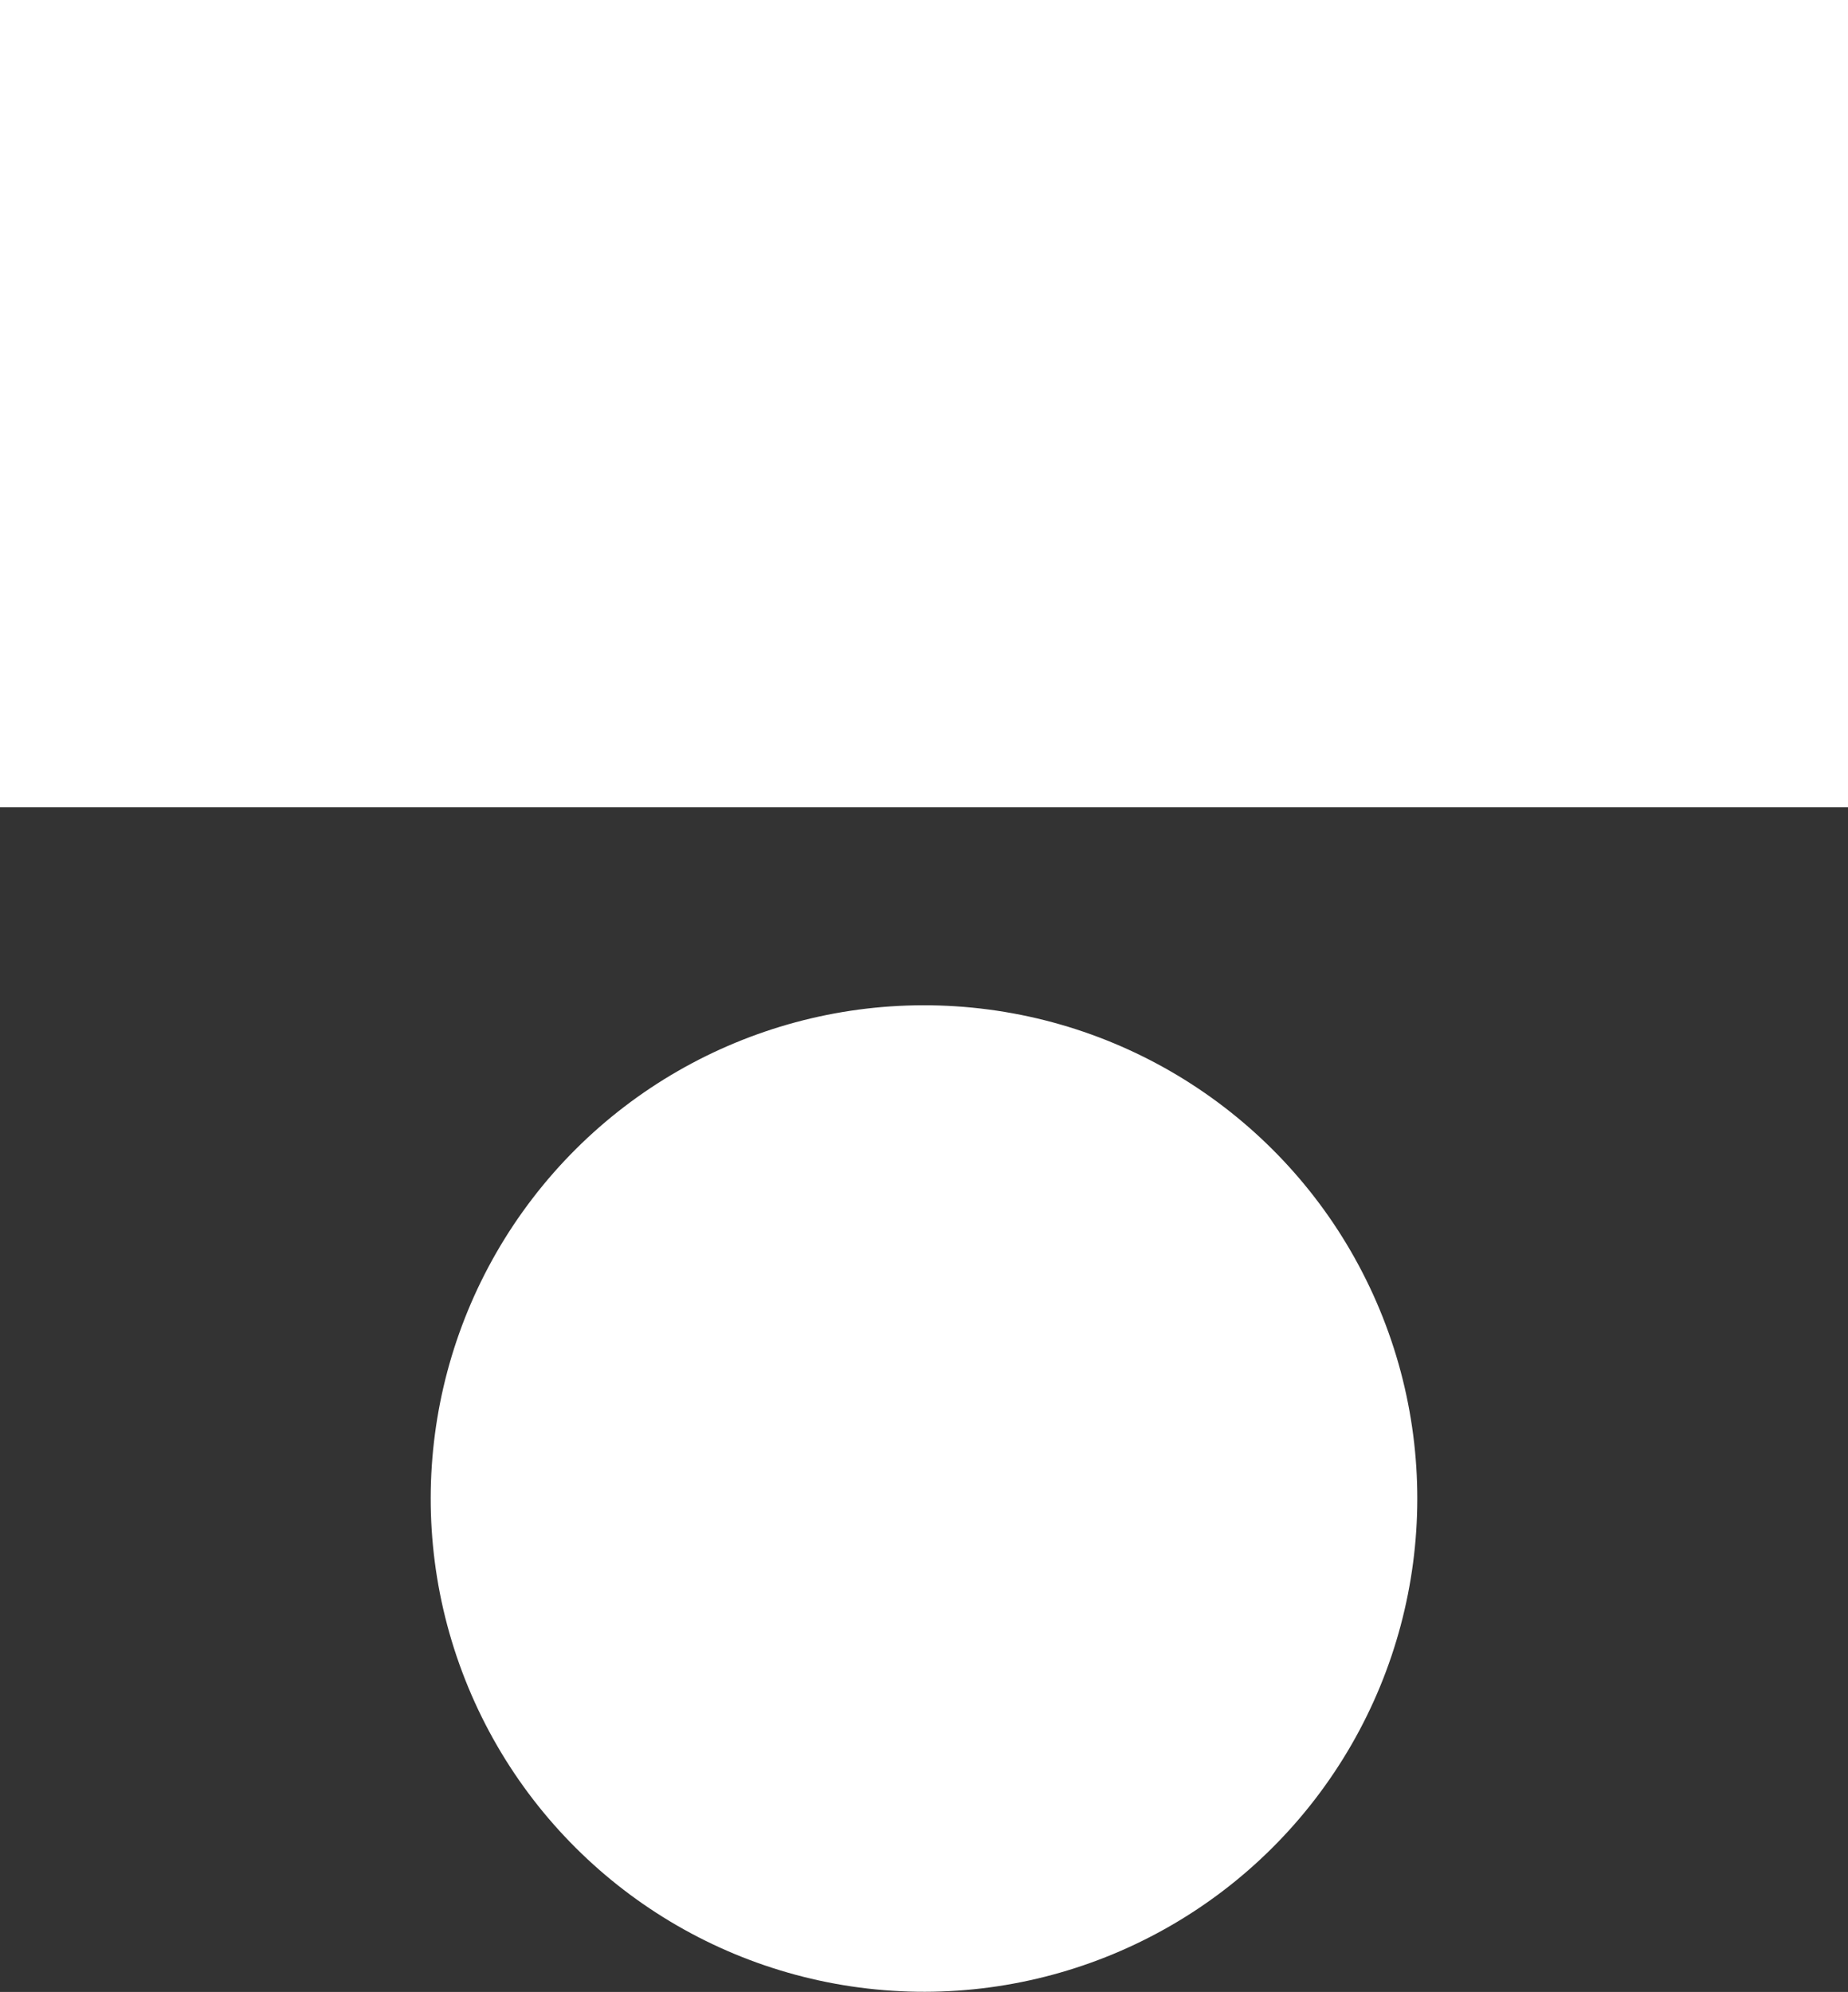
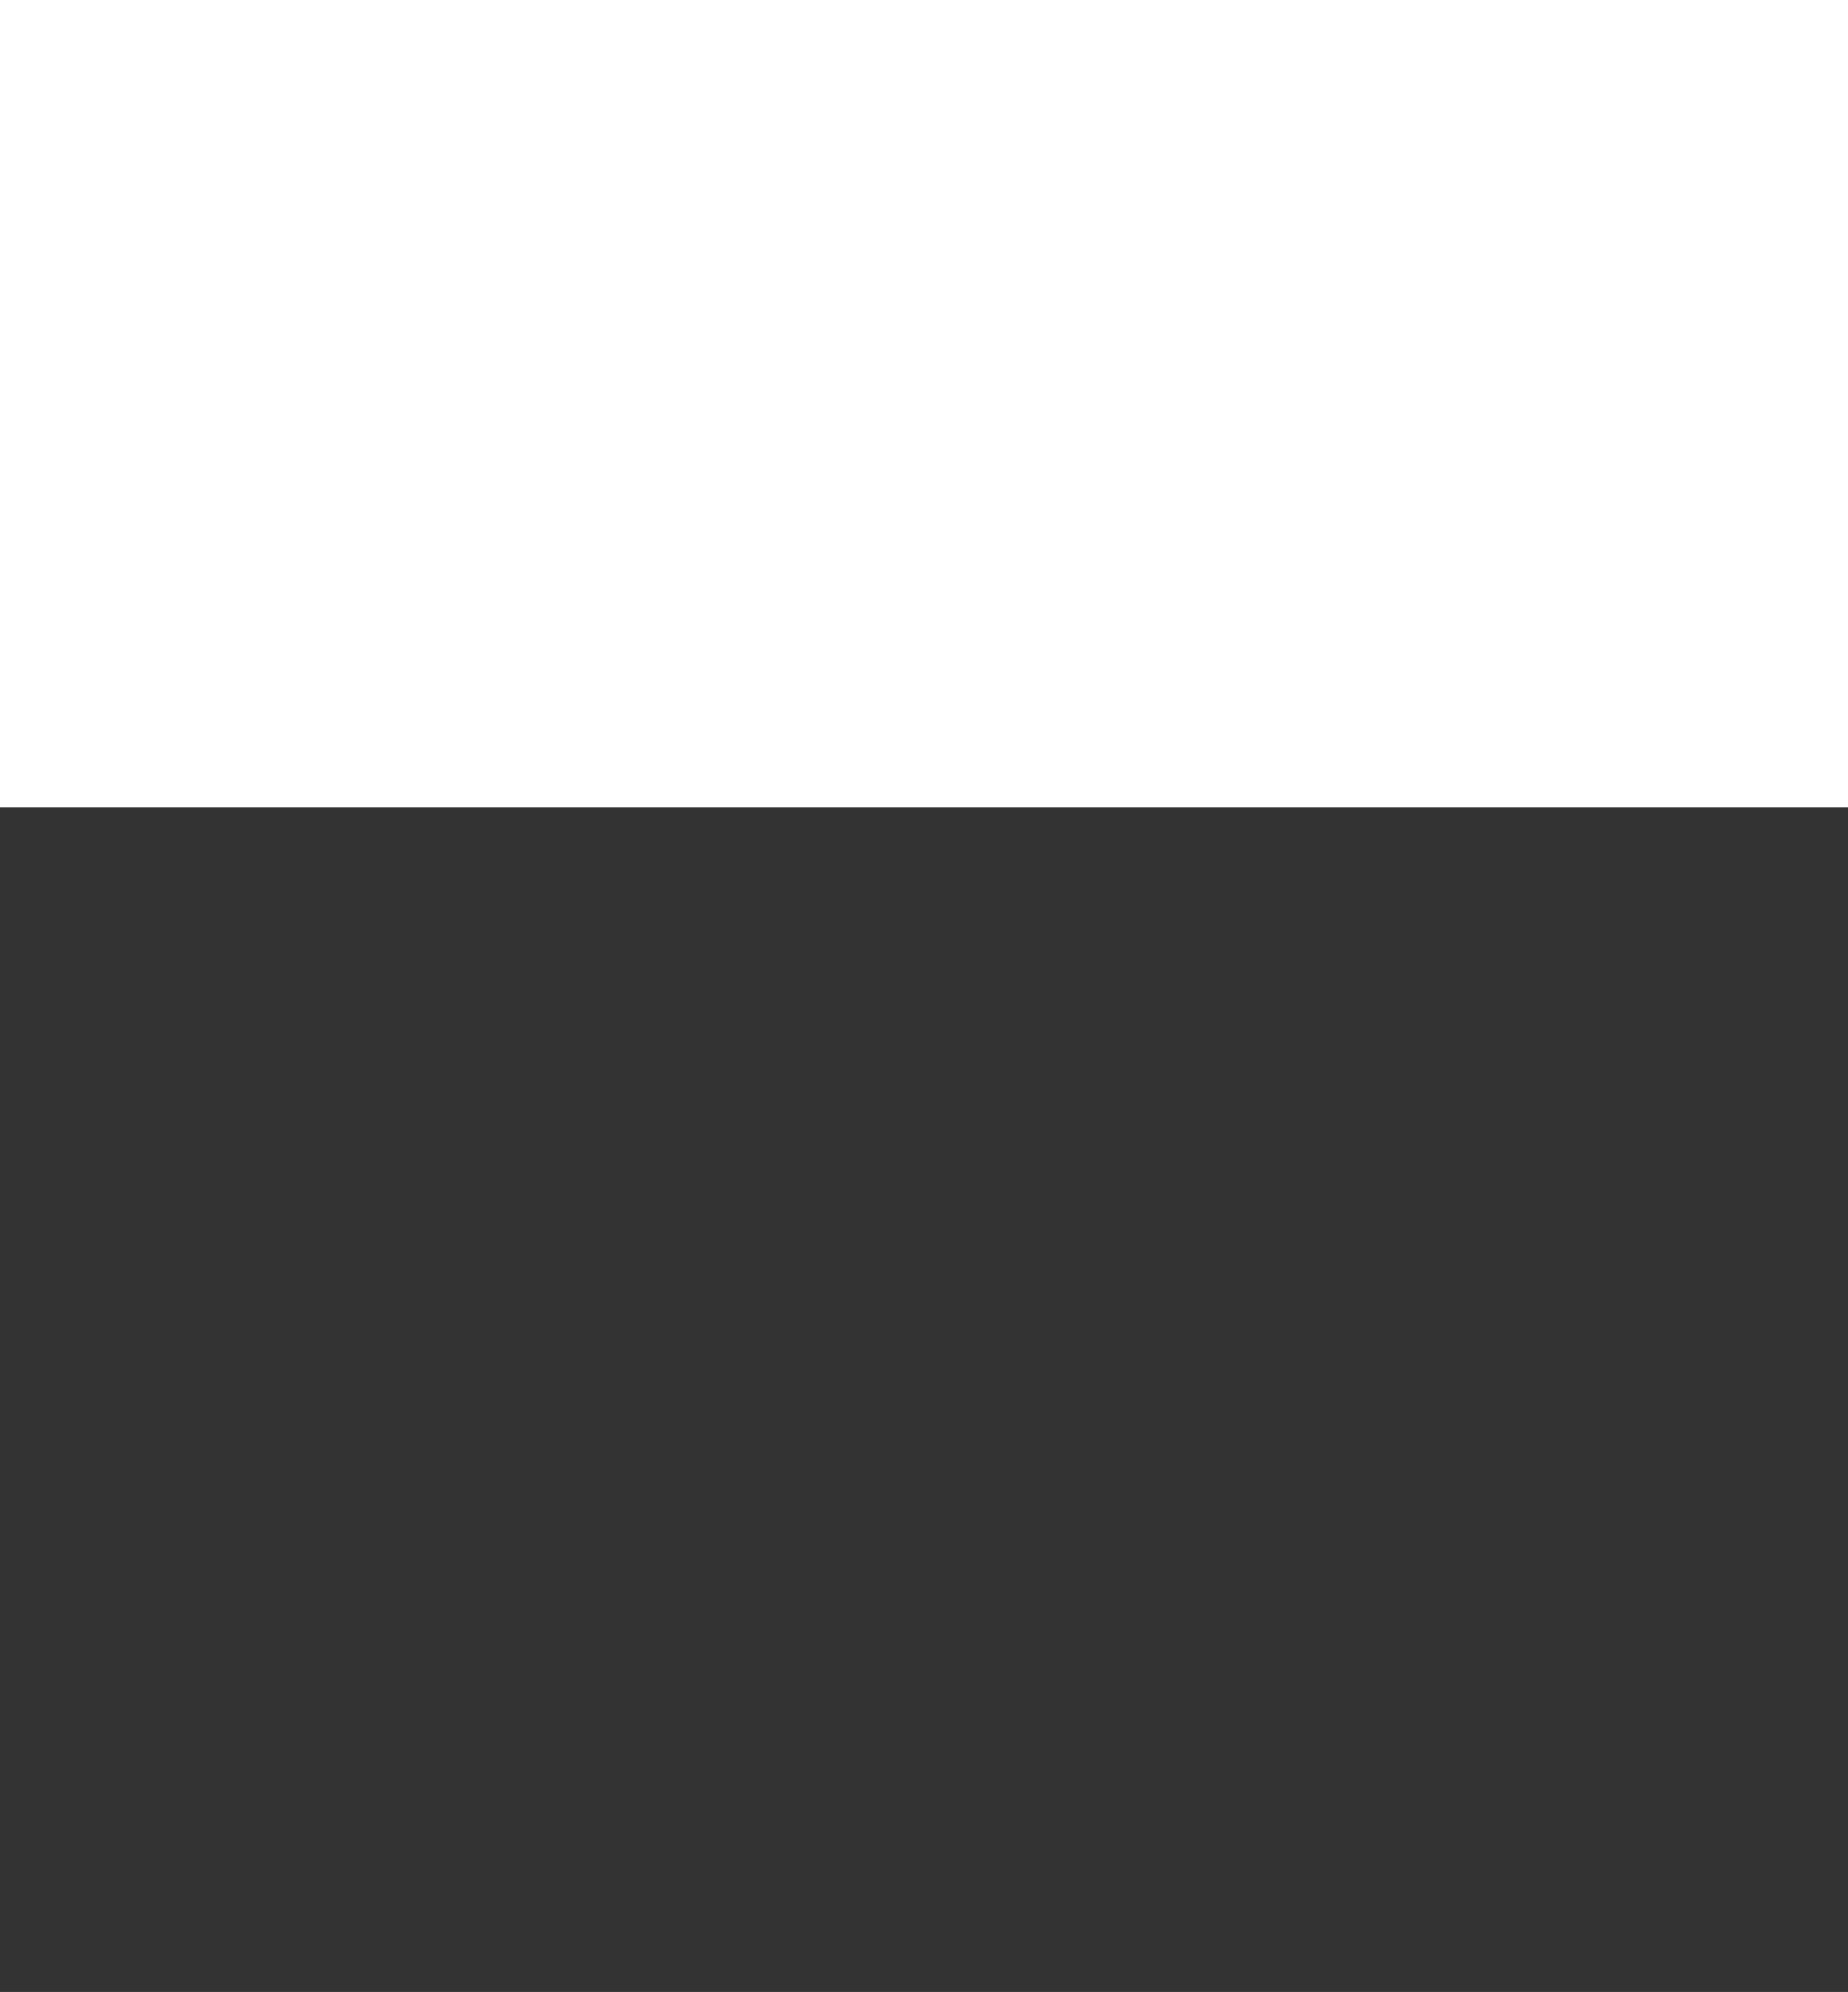
<svg xmlns="http://www.w3.org/2000/svg" id="Слой_1" data-name="Слой 1" viewBox="0 0 87.85 94.7">
  <rect x="0" y="0" width="87.85" height="94.7" fill="#333333" stroke="none" />
  <defs>
    <style>.cls-1{fill:#fff;}</style>
  </defs>
  <polygon class="cls-1" points="0 38.38 4.32 38.38 8.72 38.38 13.05 38.38 16.87 38.38 20.62 38.38 65.97 38.38 69.96 38.38 74.26 38.38 78.66 38.38 83.23 38.38 87.85 38.38 87.85 0 0 0 0 38.38" />
-   <circle class="cls-1" cx="49.01" cy="73.47" r="23.45" transform="translate(-29.47 22.12) rotate(-22.5)" />
</svg>